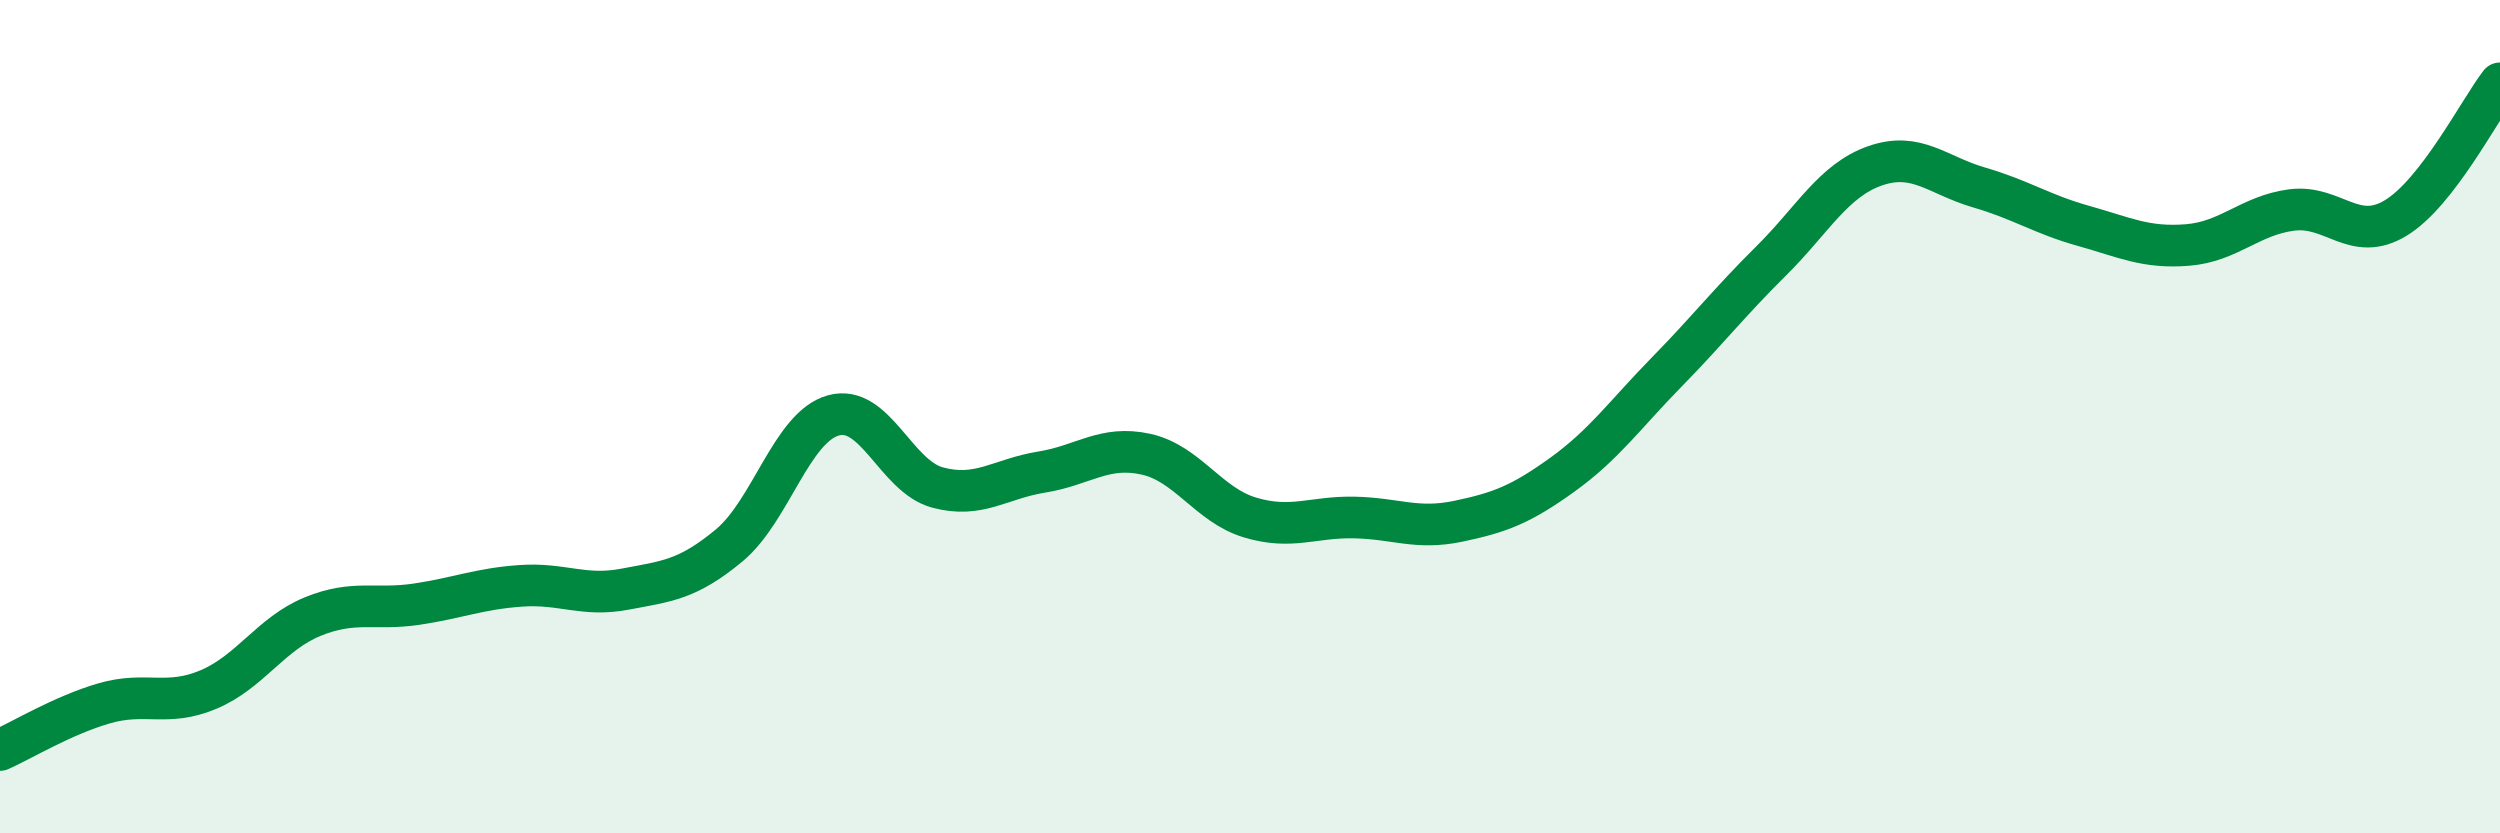
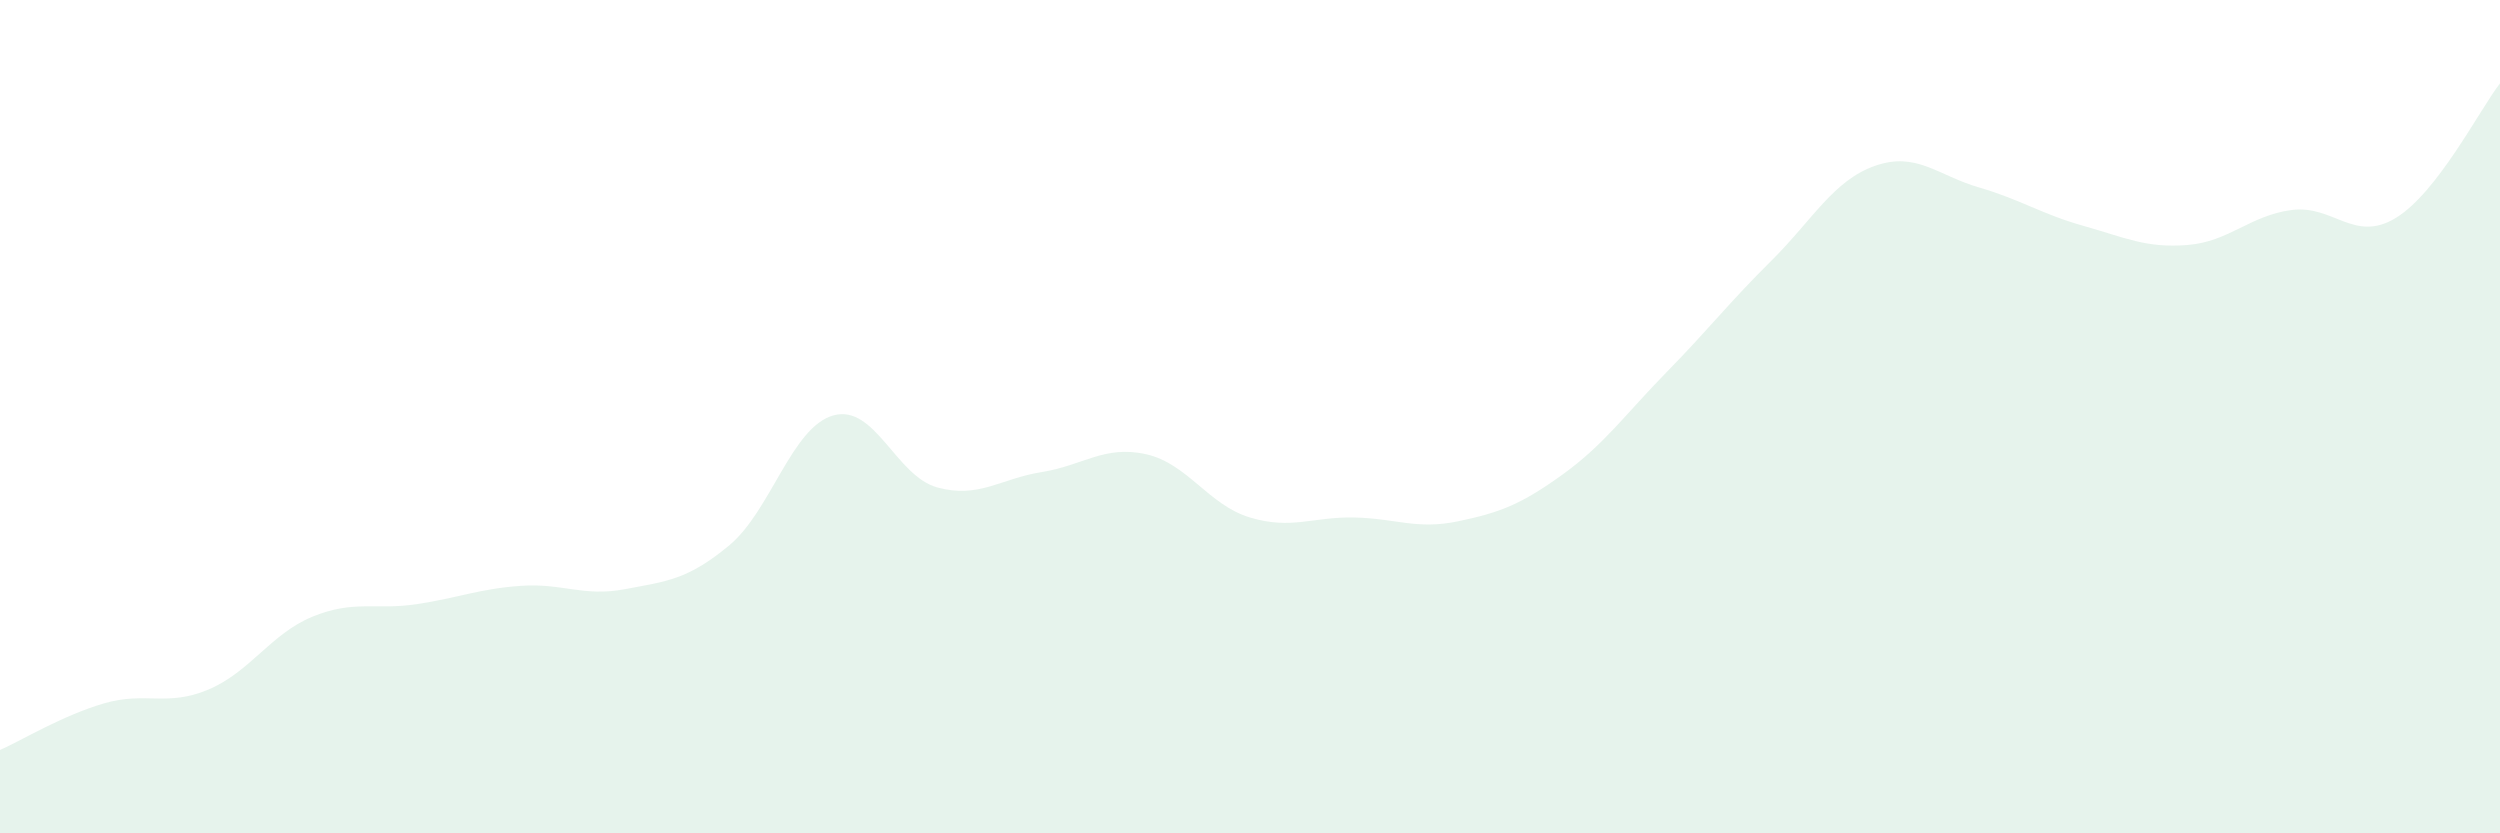
<svg xmlns="http://www.w3.org/2000/svg" width="60" height="20" viewBox="0 0 60 20">
  <path d="M 0,18 C 0.5,17.78 1.5,17.17 2.5,16.88 C 3.5,16.59 4,16.97 5,16.55 C 6,16.13 6.5,15.21 7.5,14.8 C 8.5,14.39 9,14.65 10,14.5 C 11,14.35 11.5,14.13 12.5,14.06 C 13.5,13.99 14,14.33 15,14.14 C 16,13.95 16.5,13.92 17.5,13.09 C 18.5,12.26 19,10.25 20,9.97 C 21,9.69 21.5,11.43 22.5,11.7 C 23.5,11.97 24,11.49 25,11.33 C 26,11.17 26.5,10.68 27.5,10.9 C 28.5,11.12 29,12.12 30,12.42 C 31,12.72 31.5,12.4 32.5,12.42 C 33.5,12.44 34,12.72 35,12.51 C 36,12.3 36.5,12.11 37.5,11.39 C 38.5,10.67 39,9.95 40,8.93 C 41,7.91 41.5,7.26 42.5,6.27 C 43.5,5.28 44,4.33 45,3.98 C 46,3.63 46.5,4.21 47.5,4.5 C 48.5,4.79 49,5.14 50,5.42 C 51,5.7 51.5,5.96 52.5,5.88 C 53.5,5.8 54,5.17 55,5.04 C 56,4.91 56.5,5.84 57.5,5.23 C 58.5,4.62 59.5,2.65 60,2L60 20L0 20Z" fill="#008740" opacity="0.1" stroke-linecap="round" stroke-linejoin="round" />
-   <path d="M 0,18 C 0.5,17.78 1.5,17.17 2.5,16.88 C 3.5,16.59 4,16.97 5,16.55 C 6,16.13 6.5,15.21 7.5,14.8 C 8.5,14.39 9,14.65 10,14.5 C 11,14.35 11.5,14.13 12.5,14.06 C 13.5,13.99 14,14.33 15,14.14 C 16,13.95 16.5,13.92 17.5,13.09 C 18.5,12.26 19,10.25 20,9.97 C 21,9.69 21.5,11.43 22.5,11.7 C 23.5,11.97 24,11.49 25,11.33 C 26,11.17 26.5,10.68 27.5,10.9 C 28.5,11.12 29,12.12 30,12.42 C 31,12.72 31.5,12.4 32.5,12.42 C 33.5,12.44 34,12.72 35,12.51 C 36,12.3 36.5,12.11 37.5,11.39 C 38.5,10.67 39,9.95 40,8.93 C 41,7.91 41.5,7.26 42.5,6.27 C 43.5,5.28 44,4.33 45,3.98 C 46,3.63 46.5,4.21 47.5,4.5 C 48.5,4.79 49,5.14 50,5.42 C 51,5.7 51.5,5.96 52.5,5.88 C 53.5,5.8 54,5.17 55,5.04 C 56,4.91 56.5,5.84 57.5,5.23 C 58.5,4.62 59.5,2.65 60,2" stroke="#008740" stroke-width="1" fill="none" stroke-linecap="round" stroke-linejoin="round" />
</svg>